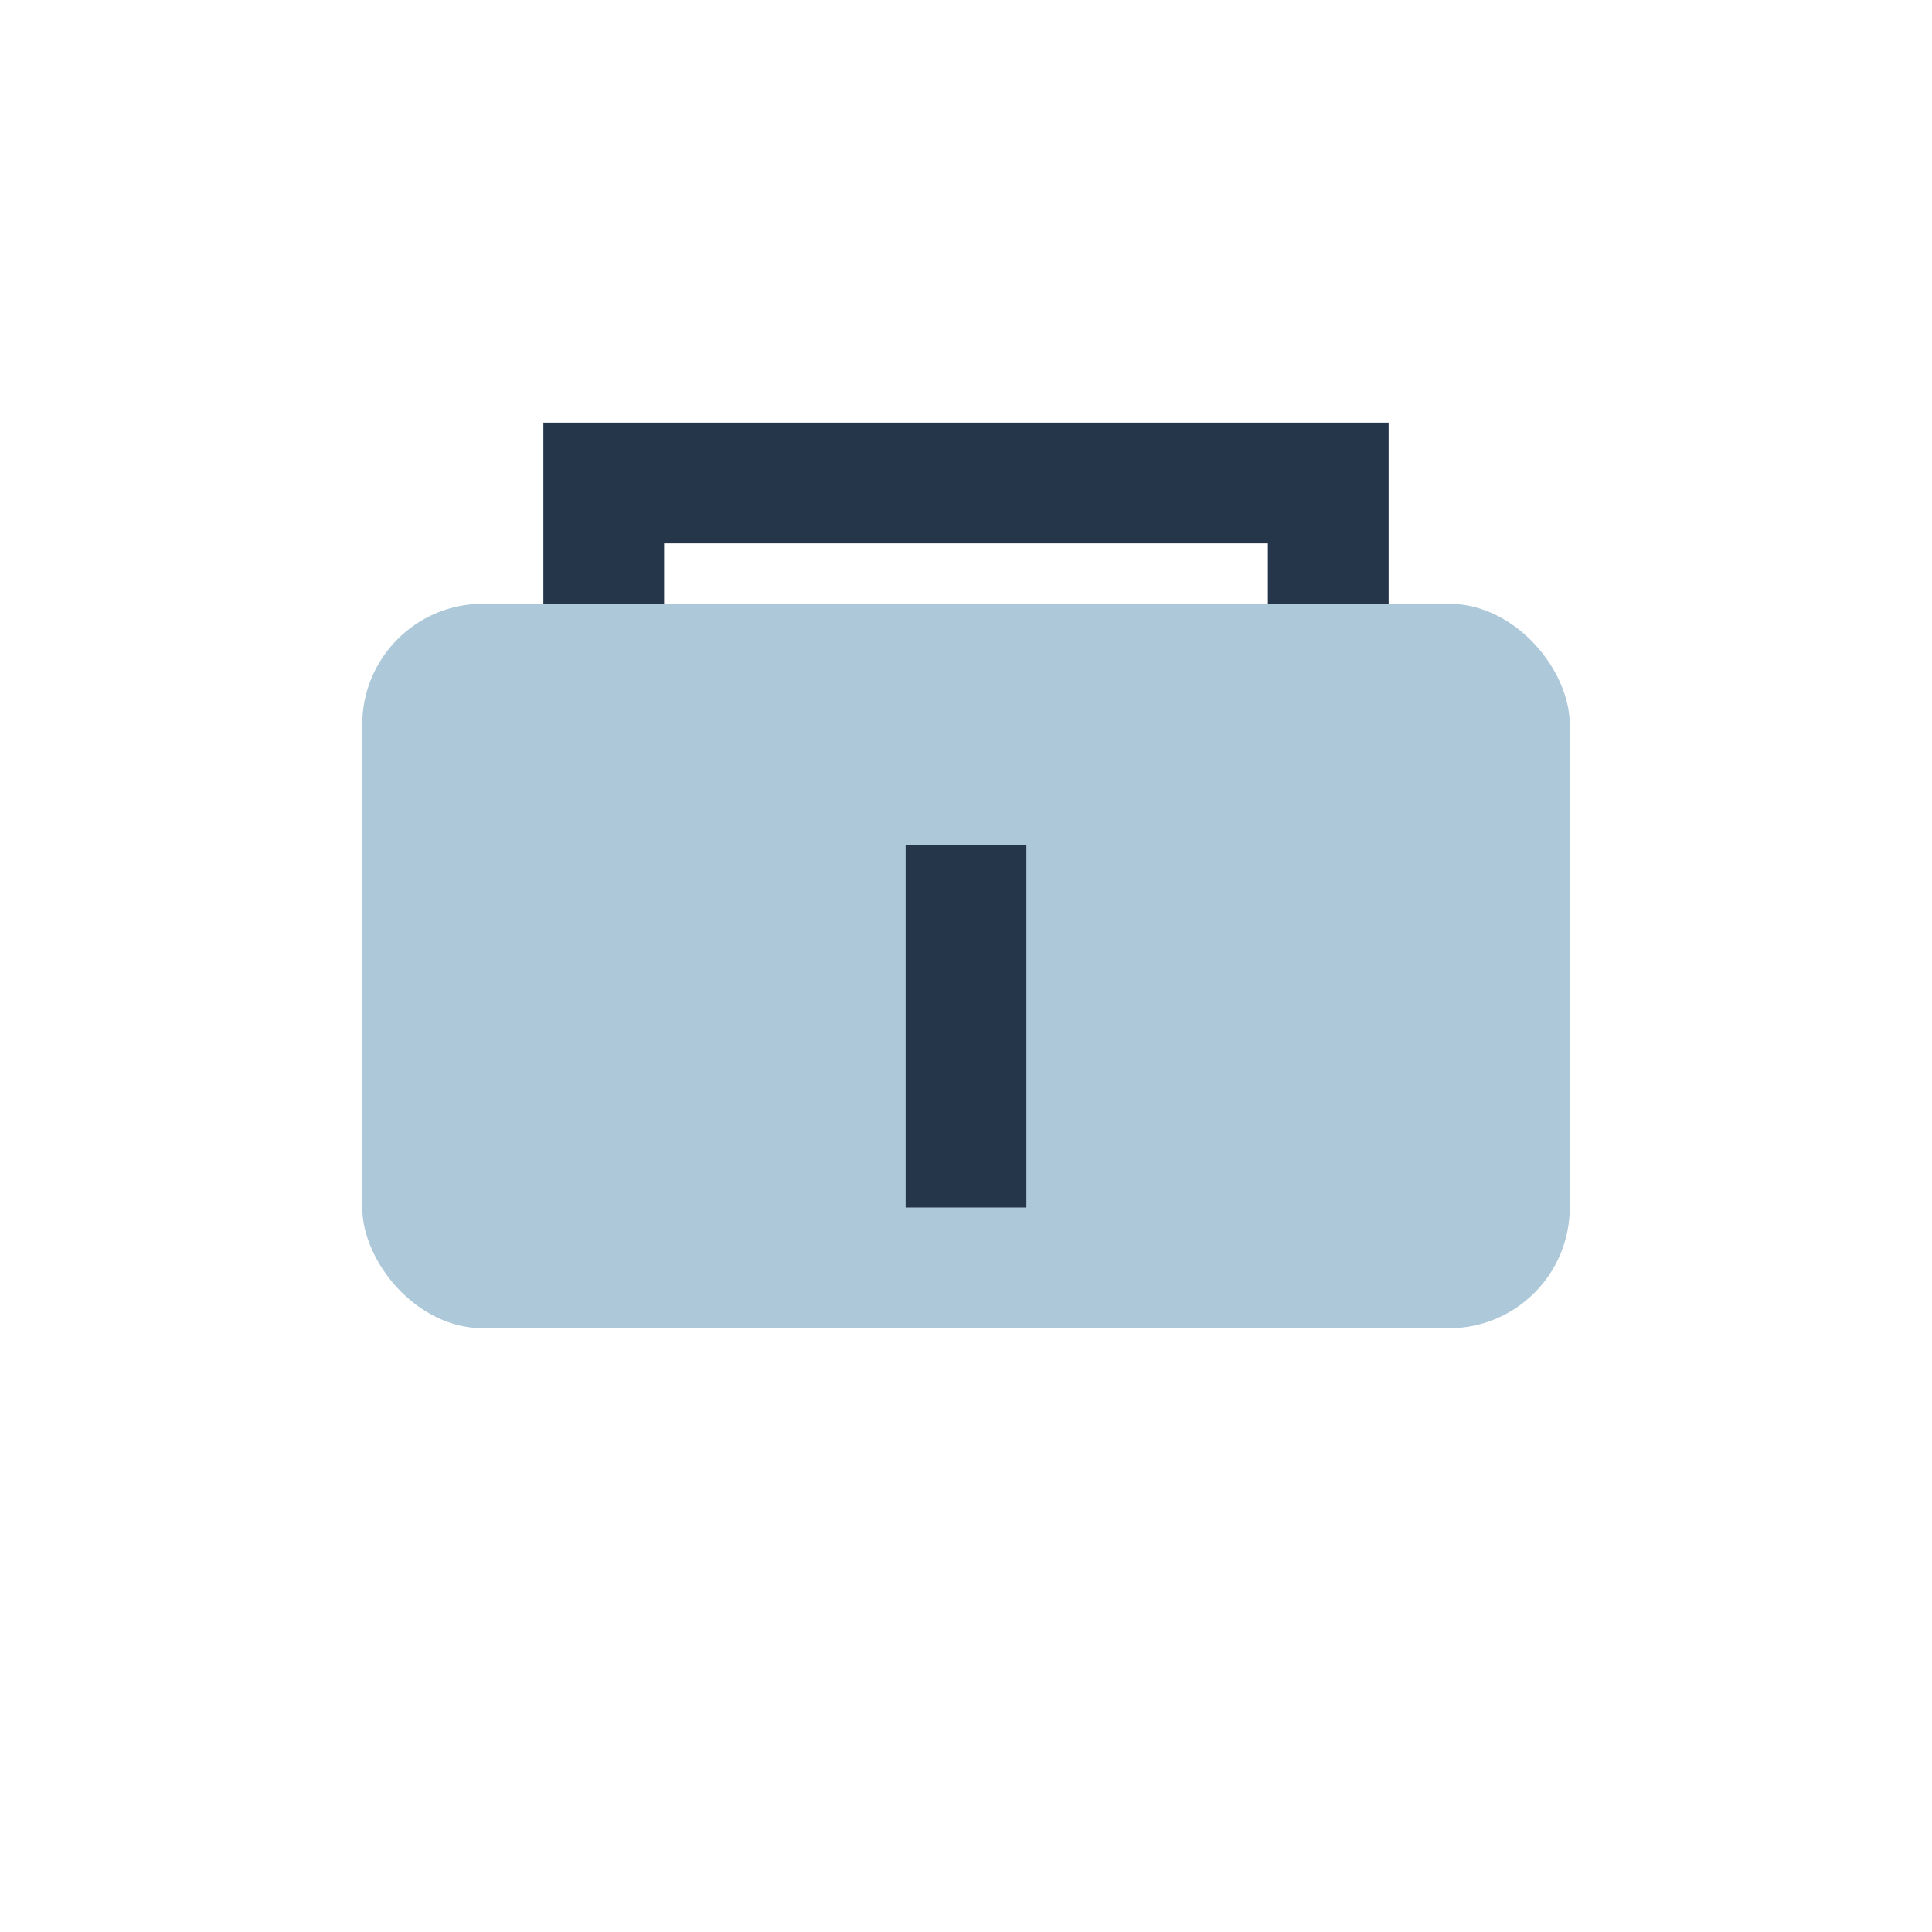
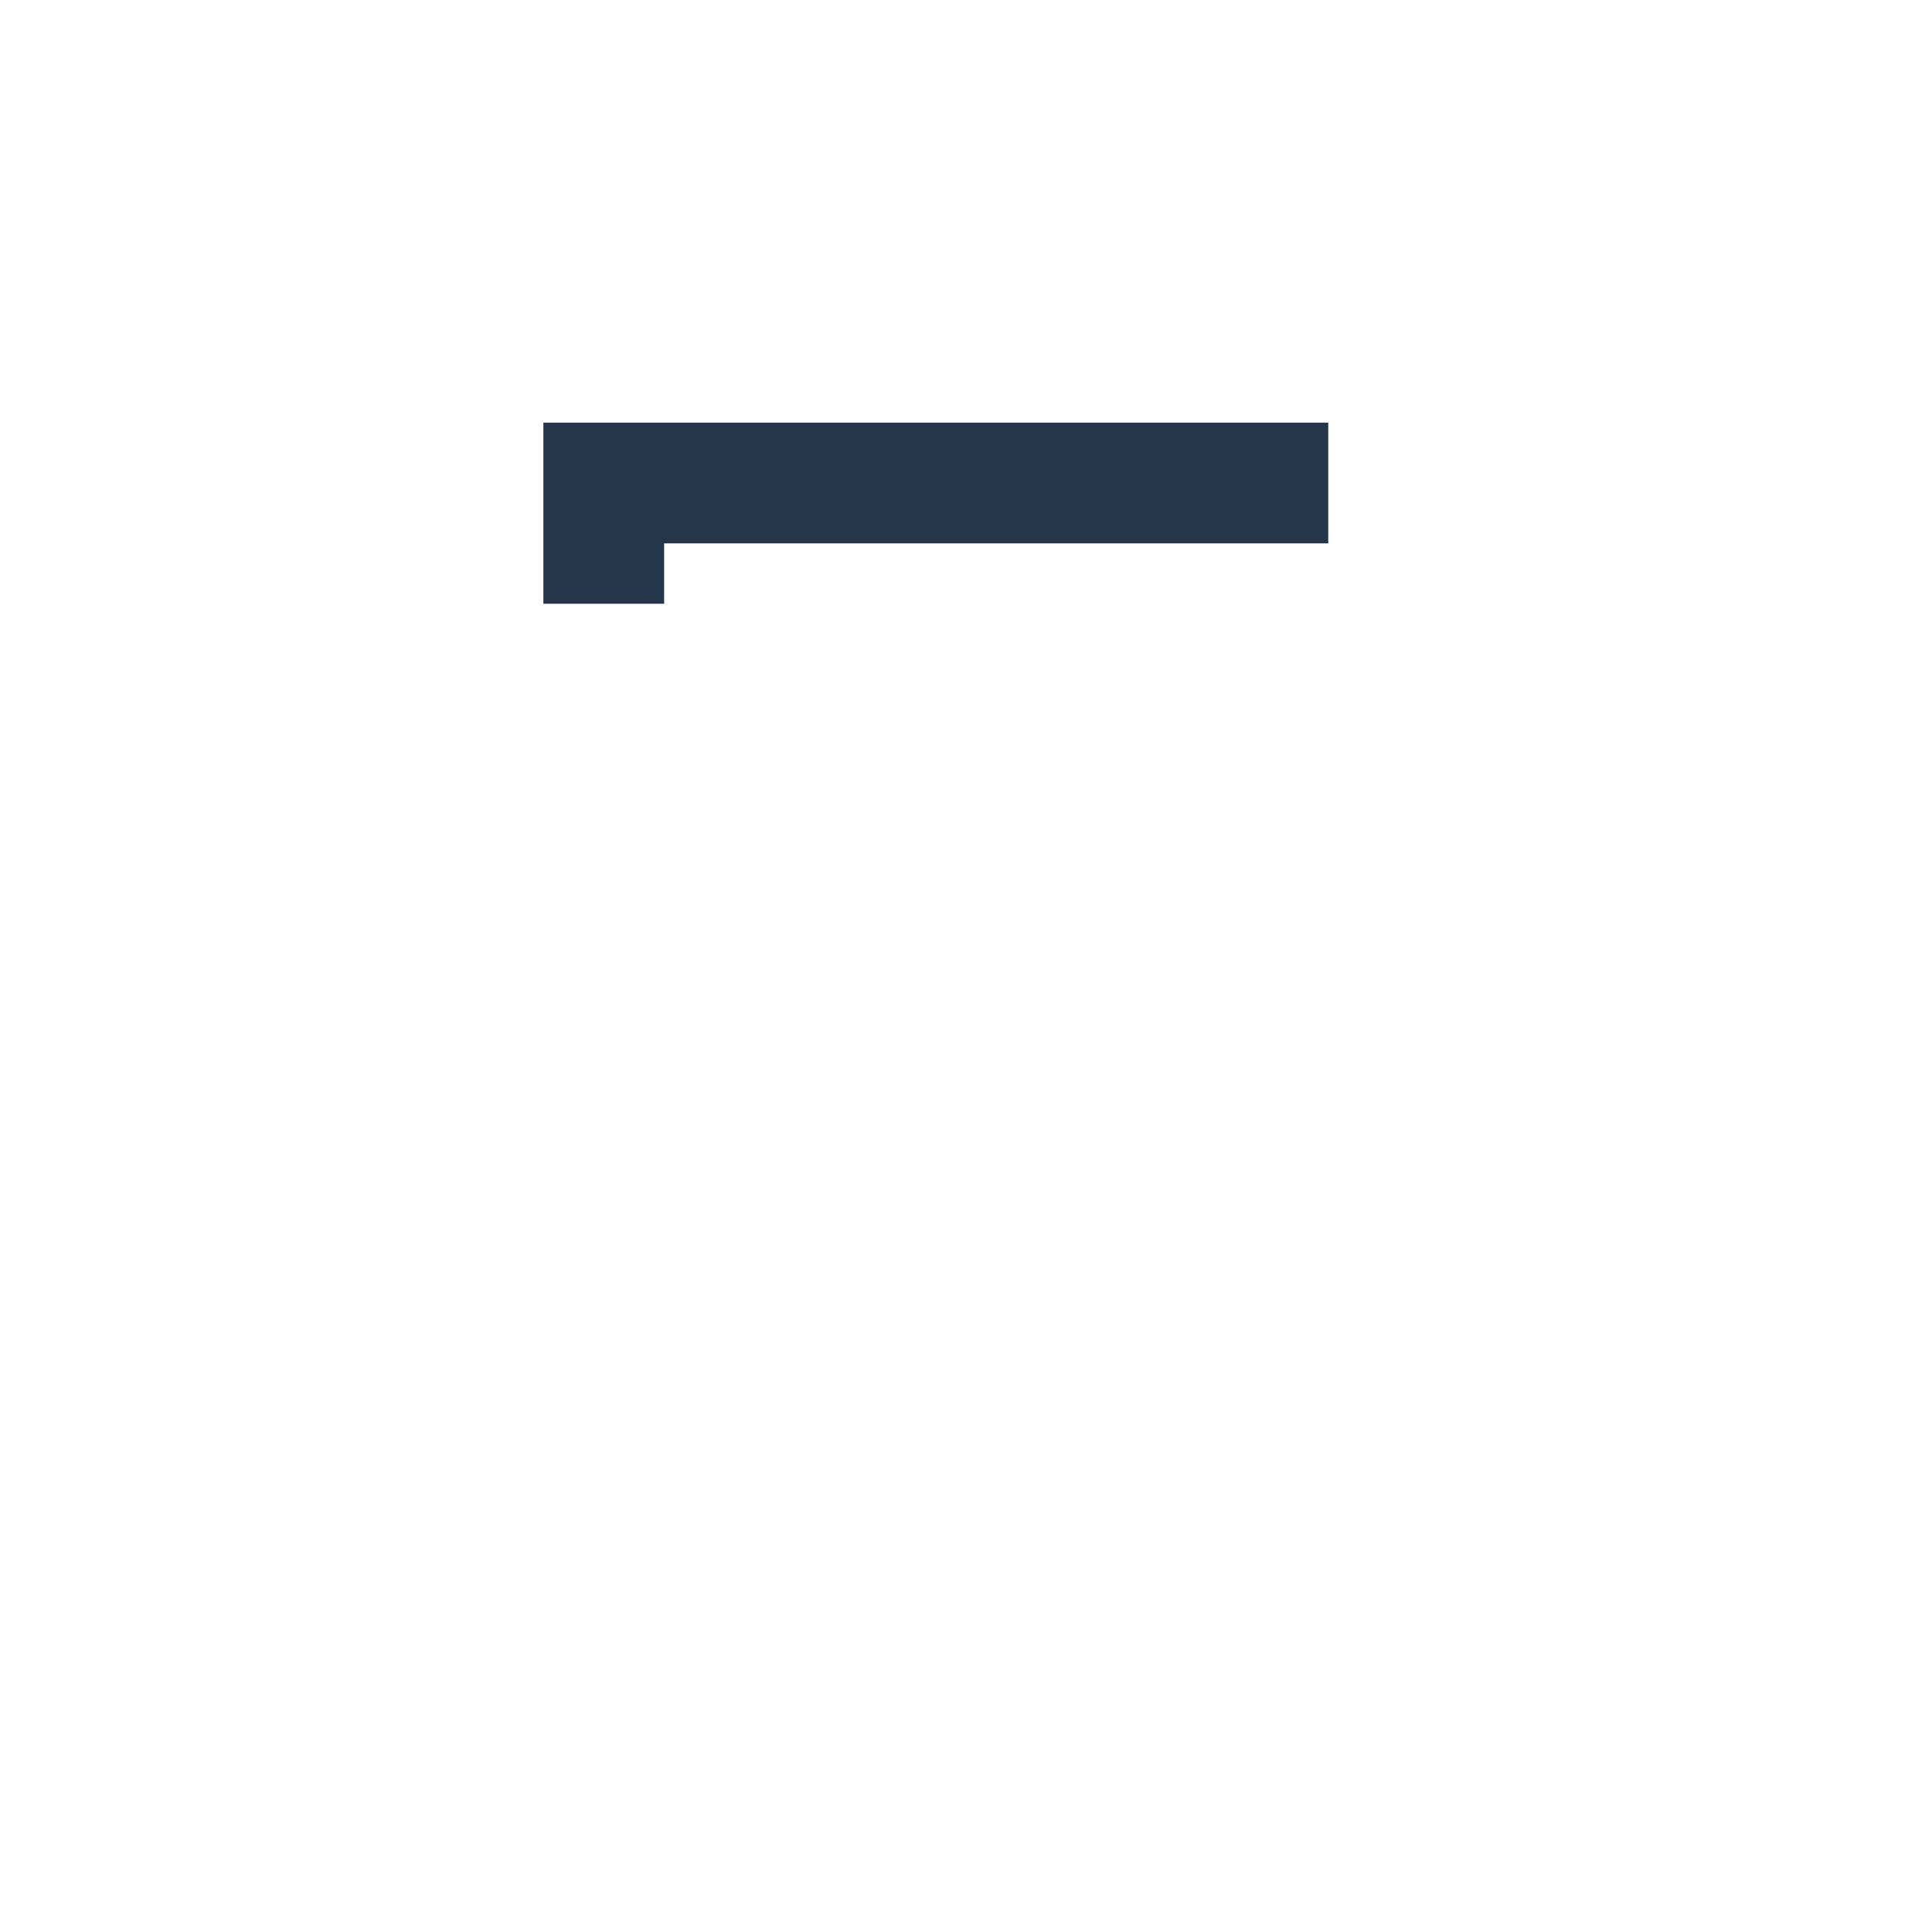
<svg xmlns="http://www.w3.org/2000/svg" width="32" height="32" viewBox="0 0 32 32">
-   <rect x="6" y="10" width="20" height="12" rx="2" fill="#ADC8D9" />
-   <path d="M10 10V8h12v2" stroke="#25364A" stroke-width="2" fill="none" />
-   <rect x="15" y="14" width="2" height="6" fill="#25364A" />
+   <path d="M10 10V8h12" stroke="#25364A" stroke-width="2" fill="none" />
</svg>